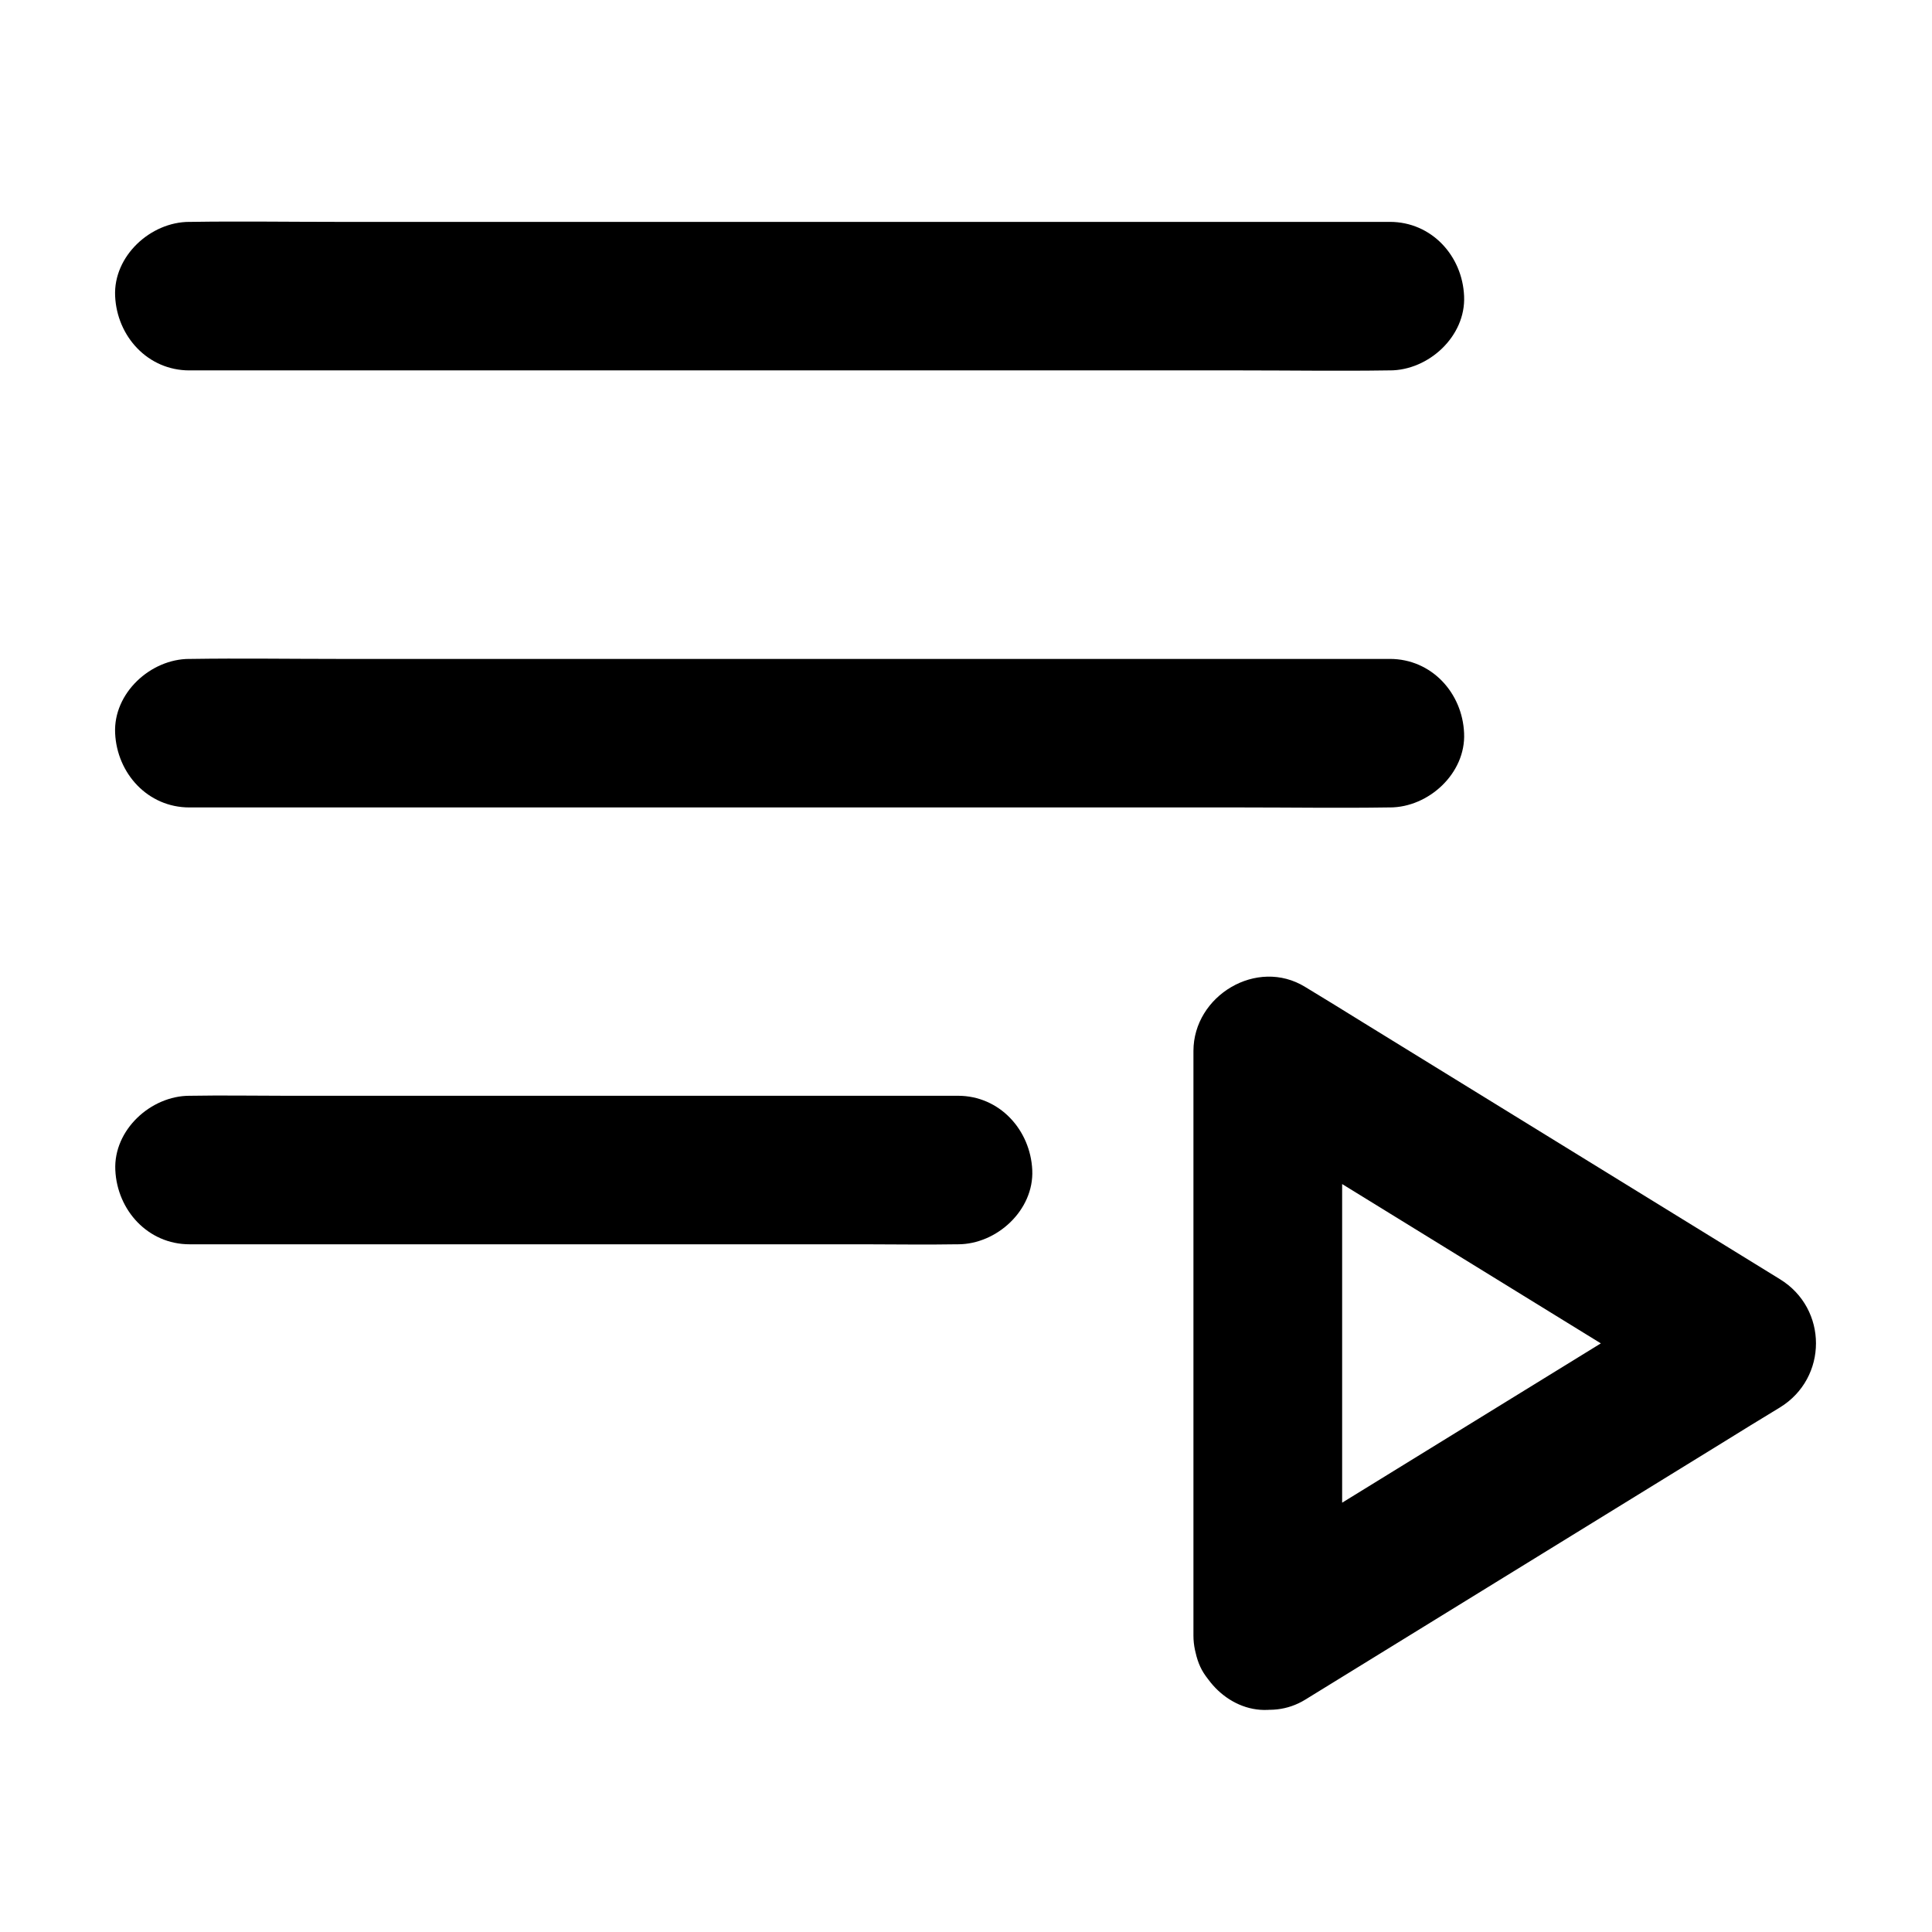
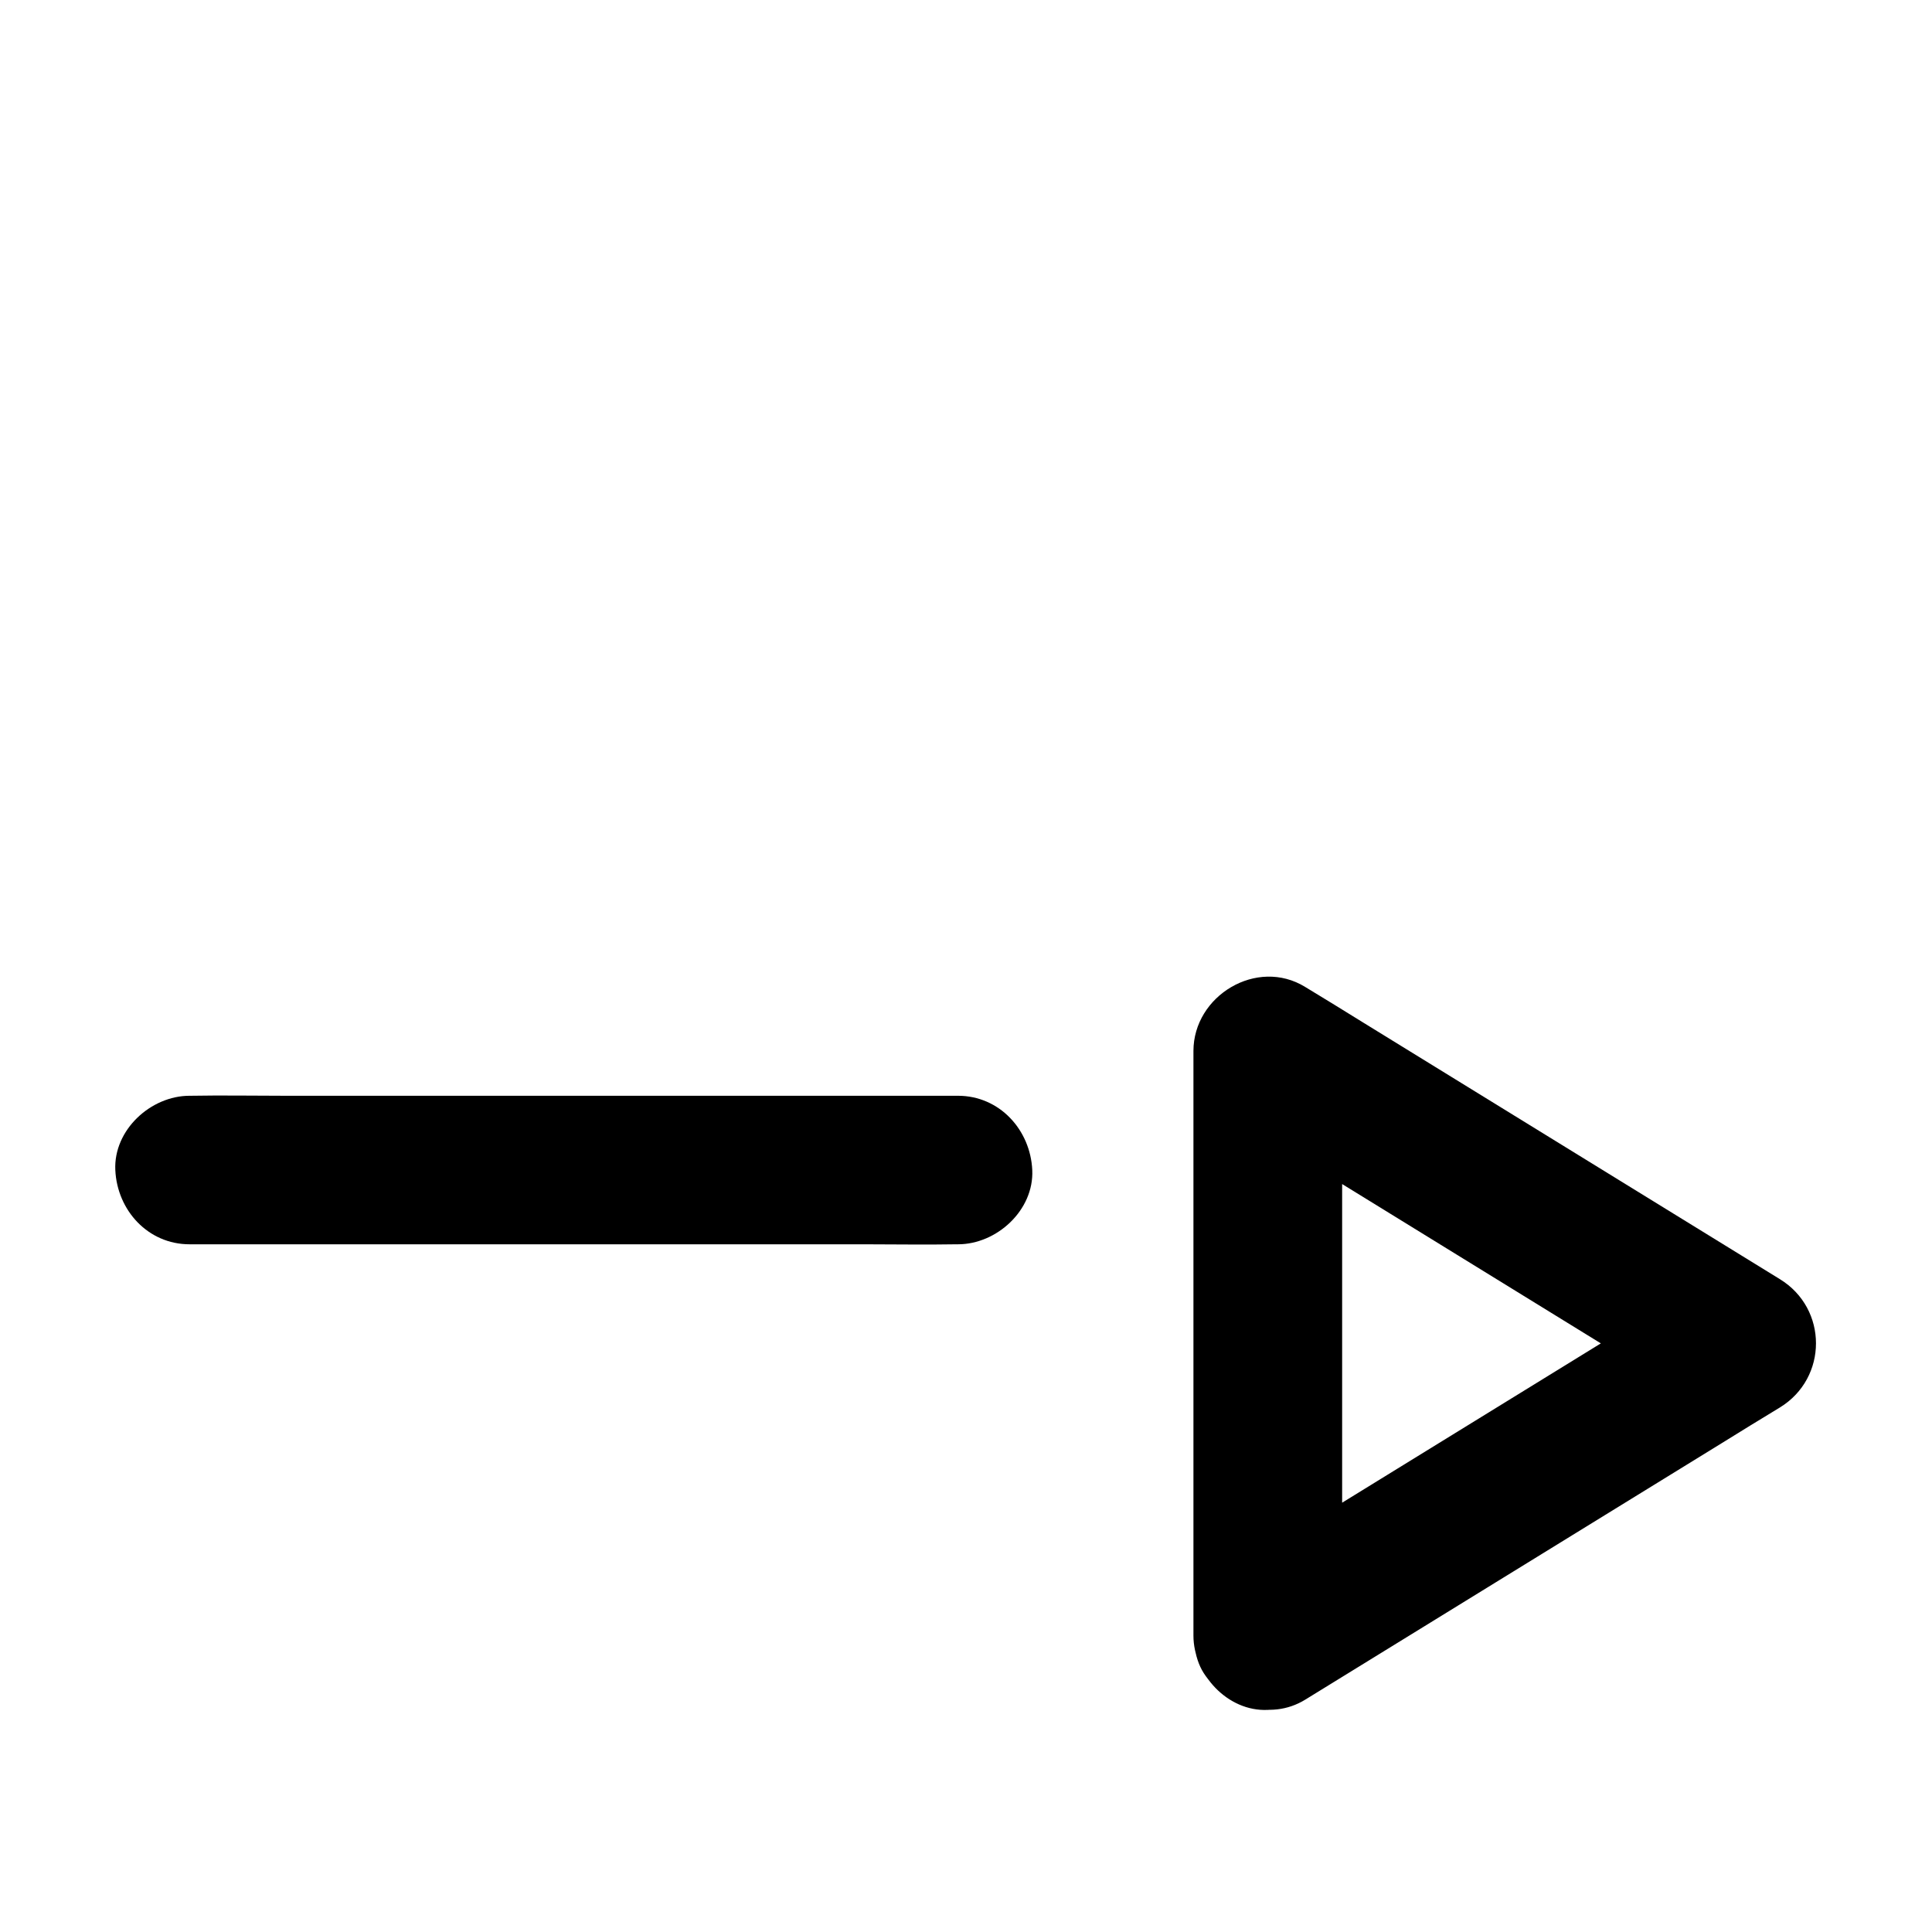
<svg xmlns="http://www.w3.org/2000/svg" fill="#000000" width="800px" height="800px" version="1.1" viewBox="144 144 512 512">
  <g>
-     <path d="m512.32 202.8h-31.832-75.914-91.758-79.508c-12.84 0-25.73-0.195-38.574 0h-0.543c-10.281 0-20.172 9.055-19.68 19.68 0.492 10.676 8.66 19.68 19.68 19.68h31.832 75.914 91.758 79.508c12.84 0 25.73 0.195 38.574 0h0.543c10.281 0 20.172-9.055 19.68-19.68-0.445-10.676-8.613-19.68-19.68-19.68z" />
-     <path d="m512.32 318.62h-31.832-75.914-91.758-79.508c-12.84 0-25.73-0.195-38.574 0h-0.543c-10.281 0-20.172 9.055-19.68 19.68 0.492 10.676 8.66 19.68 19.68 19.68h31.832 75.914 91.758 79.508c12.84 0 25.73 0.195 38.574 0h0.543c10.281 0 20.172-9.055 19.68-19.68-0.445-10.676-8.613-19.68-19.68-19.68z" />
    <path d="m397.88 434.39h-20.172-48.707-58.746-50.973c-8.215 0-16.434-0.148-24.699 0h-0.344c-10.281 0-20.172 9.055-19.68 19.68 0.492 10.676 8.66 19.68 19.68 19.68h20.172 48.707 58.746 50.973c8.215 0 16.434 0.148 24.699 0h0.344c10.281 0 20.172-9.055 19.68-19.68-0.492-10.629-8.66-19.68-19.68-19.68z" />
    <path d="m499.68 577.51v-52.547-83.199-19.188c-9.891 5.656-19.73 11.316-29.617 16.973 14.168 8.707 28.34 17.465 42.508 26.176 22.582 13.922 45.164 27.797 67.75 41.723 5.164 3.199 10.332 6.394 15.547 9.543v-33.996c-14.168 8.707-28.34 17.465-42.508 26.176-22.582 13.922-45.164 27.797-67.75 41.723-5.164 3.199-10.332 6.394-15.547 9.543-4.281 2.656-7.676 6.887-9.055 11.758-1.277 4.723-0.688 10.973 1.969 15.152 5.656 8.809 17.562 12.84 26.914 7.086 14.168-8.707 28.34-17.465 42.508-26.176 22.582-13.922 45.164-27.797 67.75-41.723 5.164-3.199 10.332-6.394 15.547-9.543 12.742-7.824 12.742-26.176 0-33.996-14.168-8.707-28.34-17.465-42.508-26.176-22.582-13.922-45.164-27.797-67.75-41.723-5.164-3.199-10.332-6.394-15.547-9.543-12.793-7.871-29.617 2.312-29.617 16.973v52.547 83.199 19.188c0 10.281 9.055 20.172 19.68 19.68 10.672-0.441 19.727-8.605 19.727-19.629z" />
  </g>
</svg>